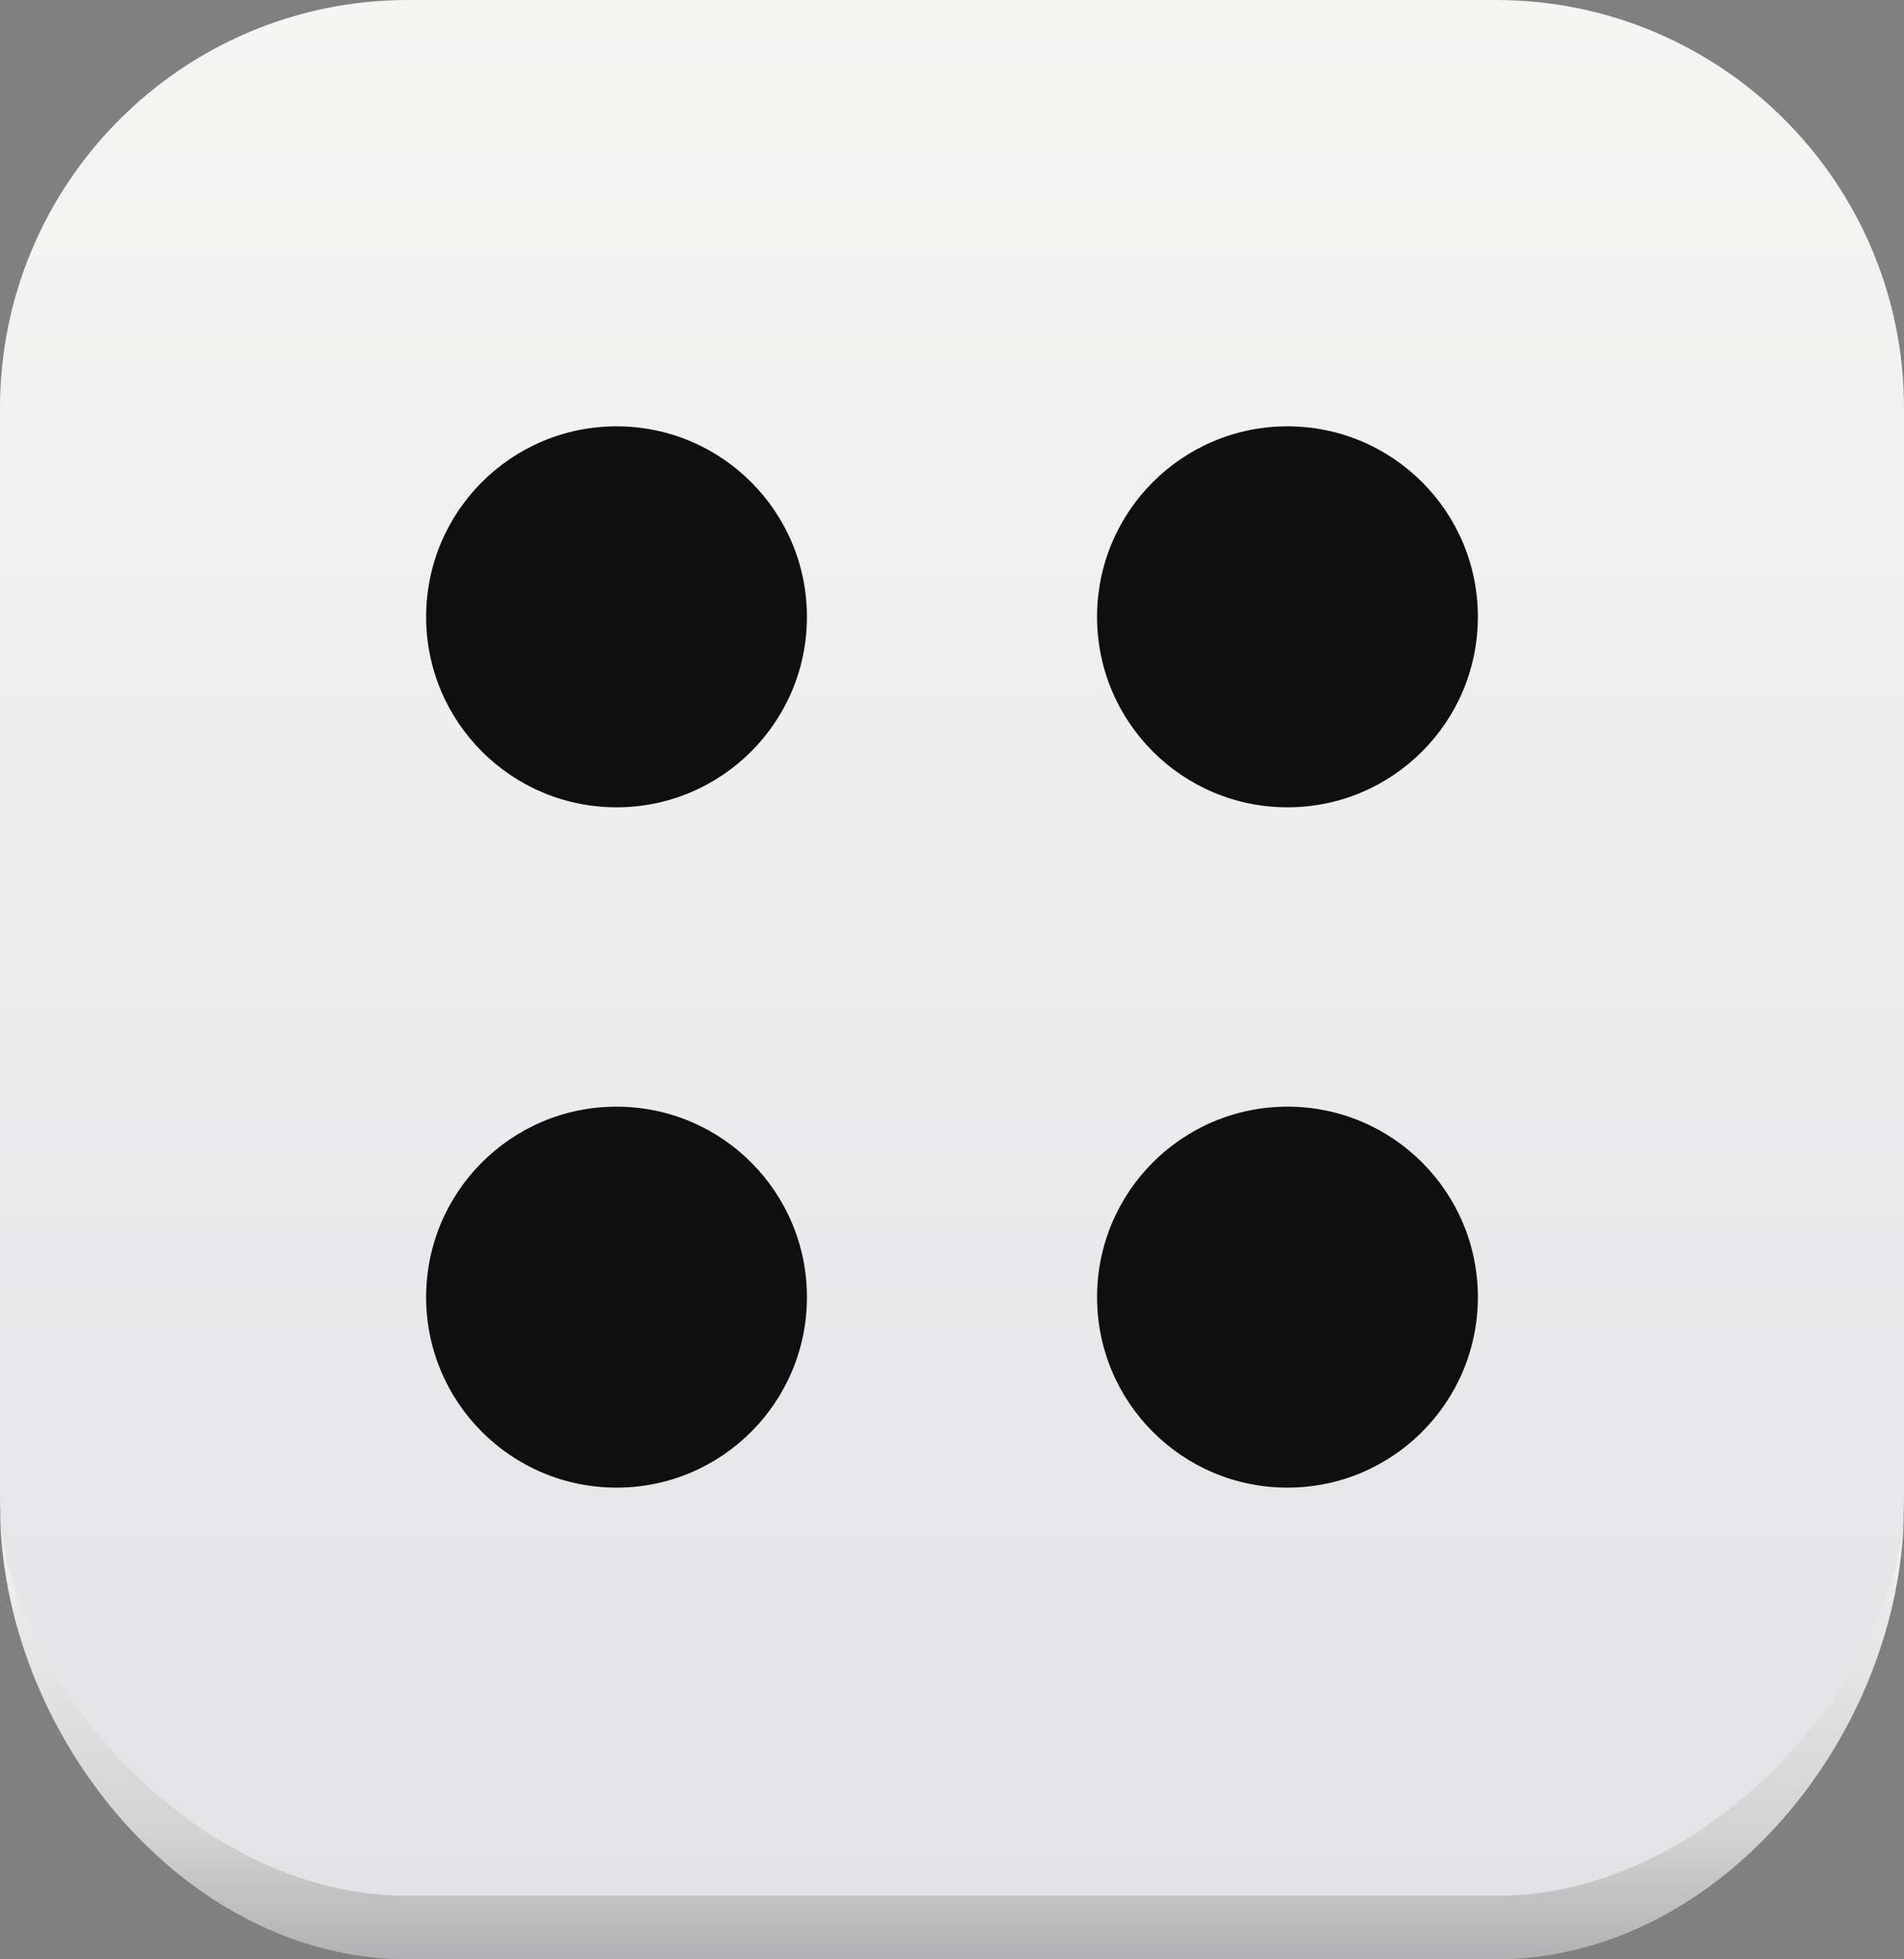
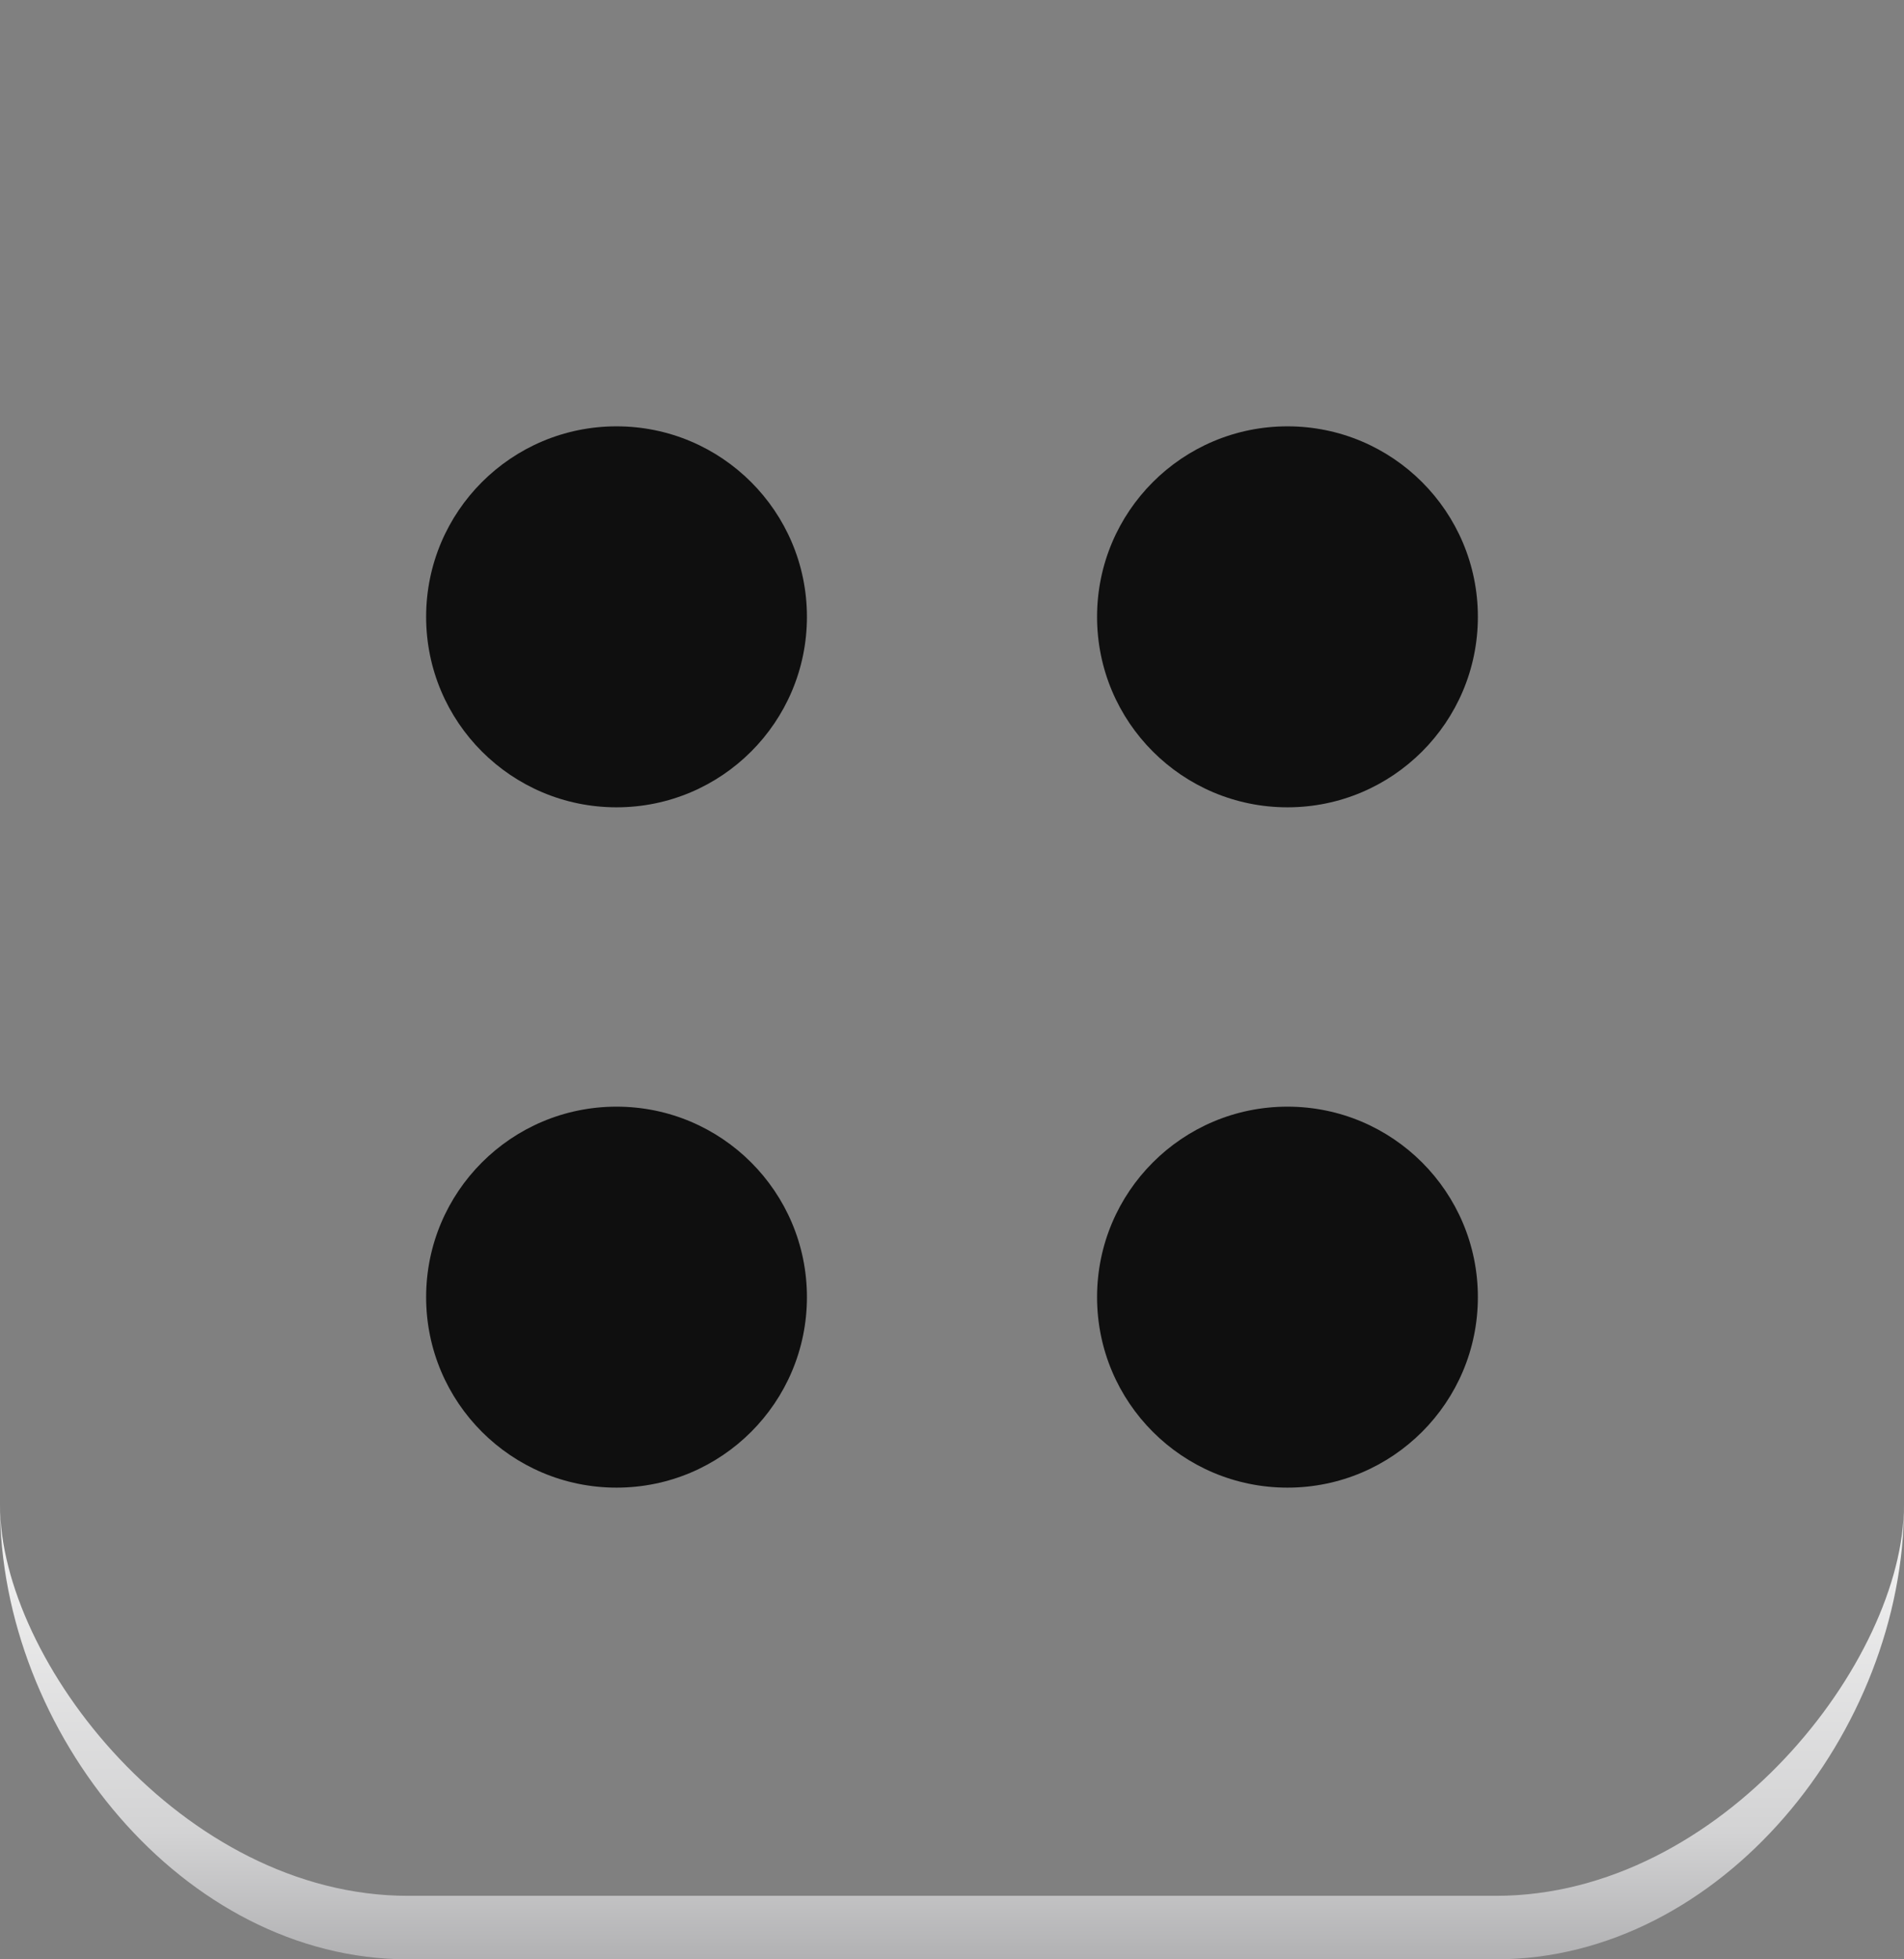
<svg xmlns="http://www.w3.org/2000/svg" width="210px" height="216px">
  <rect width="100%" height="100%" fill="#808080" stroke="none" />
  <defs>
    <linearGradient id="PSgrad_0" x1="0%" x2="0%" y1="0%" y2="100%">
      <stop offset="0%" stop-color="rgb(245,245,244)" stop-opacity="1" />
      <stop offset="100%" stop-color="rgb(227,227,230)" stop-opacity="1" />
    </linearGradient>
    <linearGradient id="PSgrad_1" x1="0%" x2="0%" y1="0%" y2="100%">
      <stop offset="0%" stop-color="rgb(245,245,245)" stop-opacity="1" />
      <stop offset="72%" stop-color="rgb(211,211,212)" stop-opacity="1" />
      <stop offset="100%" stop-color="rgb(177,177,179)" stop-opacity="1" />
    </linearGradient>
  </defs>
-   <path fill-rule="evenodd" fill="url(#PSgrad_0)" d="M45.000,-0.000 L165.000,-0.000 C189.853,-0.000 210.000,20.147 210.000,45.000 L210.000,165.000 C210.000,189.853 189.853,210.000 165.000,210.000 L45.000,210.000 C20.147,210.000 -0.000,189.853 -0.000,165.000 L-0.000,45.000 C-0.000,20.147 20.147,-0.000 45.000,-0.000 Z" />
  <path fill-rule="evenodd" fill="url(#PSgrad_1)" d="M45.000,209.000 L165.000,209.000 C189.853,209.000 210.000,183.080 210.000,165.909 L210.000,166.000 C210.000,190.853 189.853,216.000 165.000,216.000 L45.000,216.000 C20.147,216.000 -0.000,190.853 -0.000,166.000 L-0.000,165.909 C-0.000,183.080 20.147,209.000 45.000,209.000 Z" />
  <path fill-rule="evenodd" fill="rgb(15, 15, 15)" d="M142.000,89.000 C130.402,89.000 121.000,79.598 121.000,68.000 C121.000,56.402 130.402,47.000 142.000,47.000 C153.598,47.000 163.000,56.402 163.000,68.000 C163.000,79.598 153.598,89.000 142.000,89.000 ZM68.000,164.000 C56.402,164.000 47.000,154.598 47.000,143.000 C47.000,131.402 56.402,122.000 68.000,122.000 C79.598,122.000 89.000,131.402 89.000,143.000 C89.000,154.598 79.598,164.000 68.000,164.000 ZM68.000,89.000 C56.402,89.000 47.000,79.598 47.000,68.000 C47.000,56.402 56.402,47.000 68.000,47.000 C79.598,47.000 89.000,56.402 89.000,68.000 C89.000,79.598 79.598,89.000 68.000,89.000 ZM142.000,122.000 C153.598,122.000 163.000,131.402 163.000,143.000 C163.000,154.598 153.598,164.000 142.000,164.000 C130.402,164.000 121.000,154.598 121.000,143.000 C121.000,131.402 130.402,122.000 142.000,122.000 Z" />
</svg>